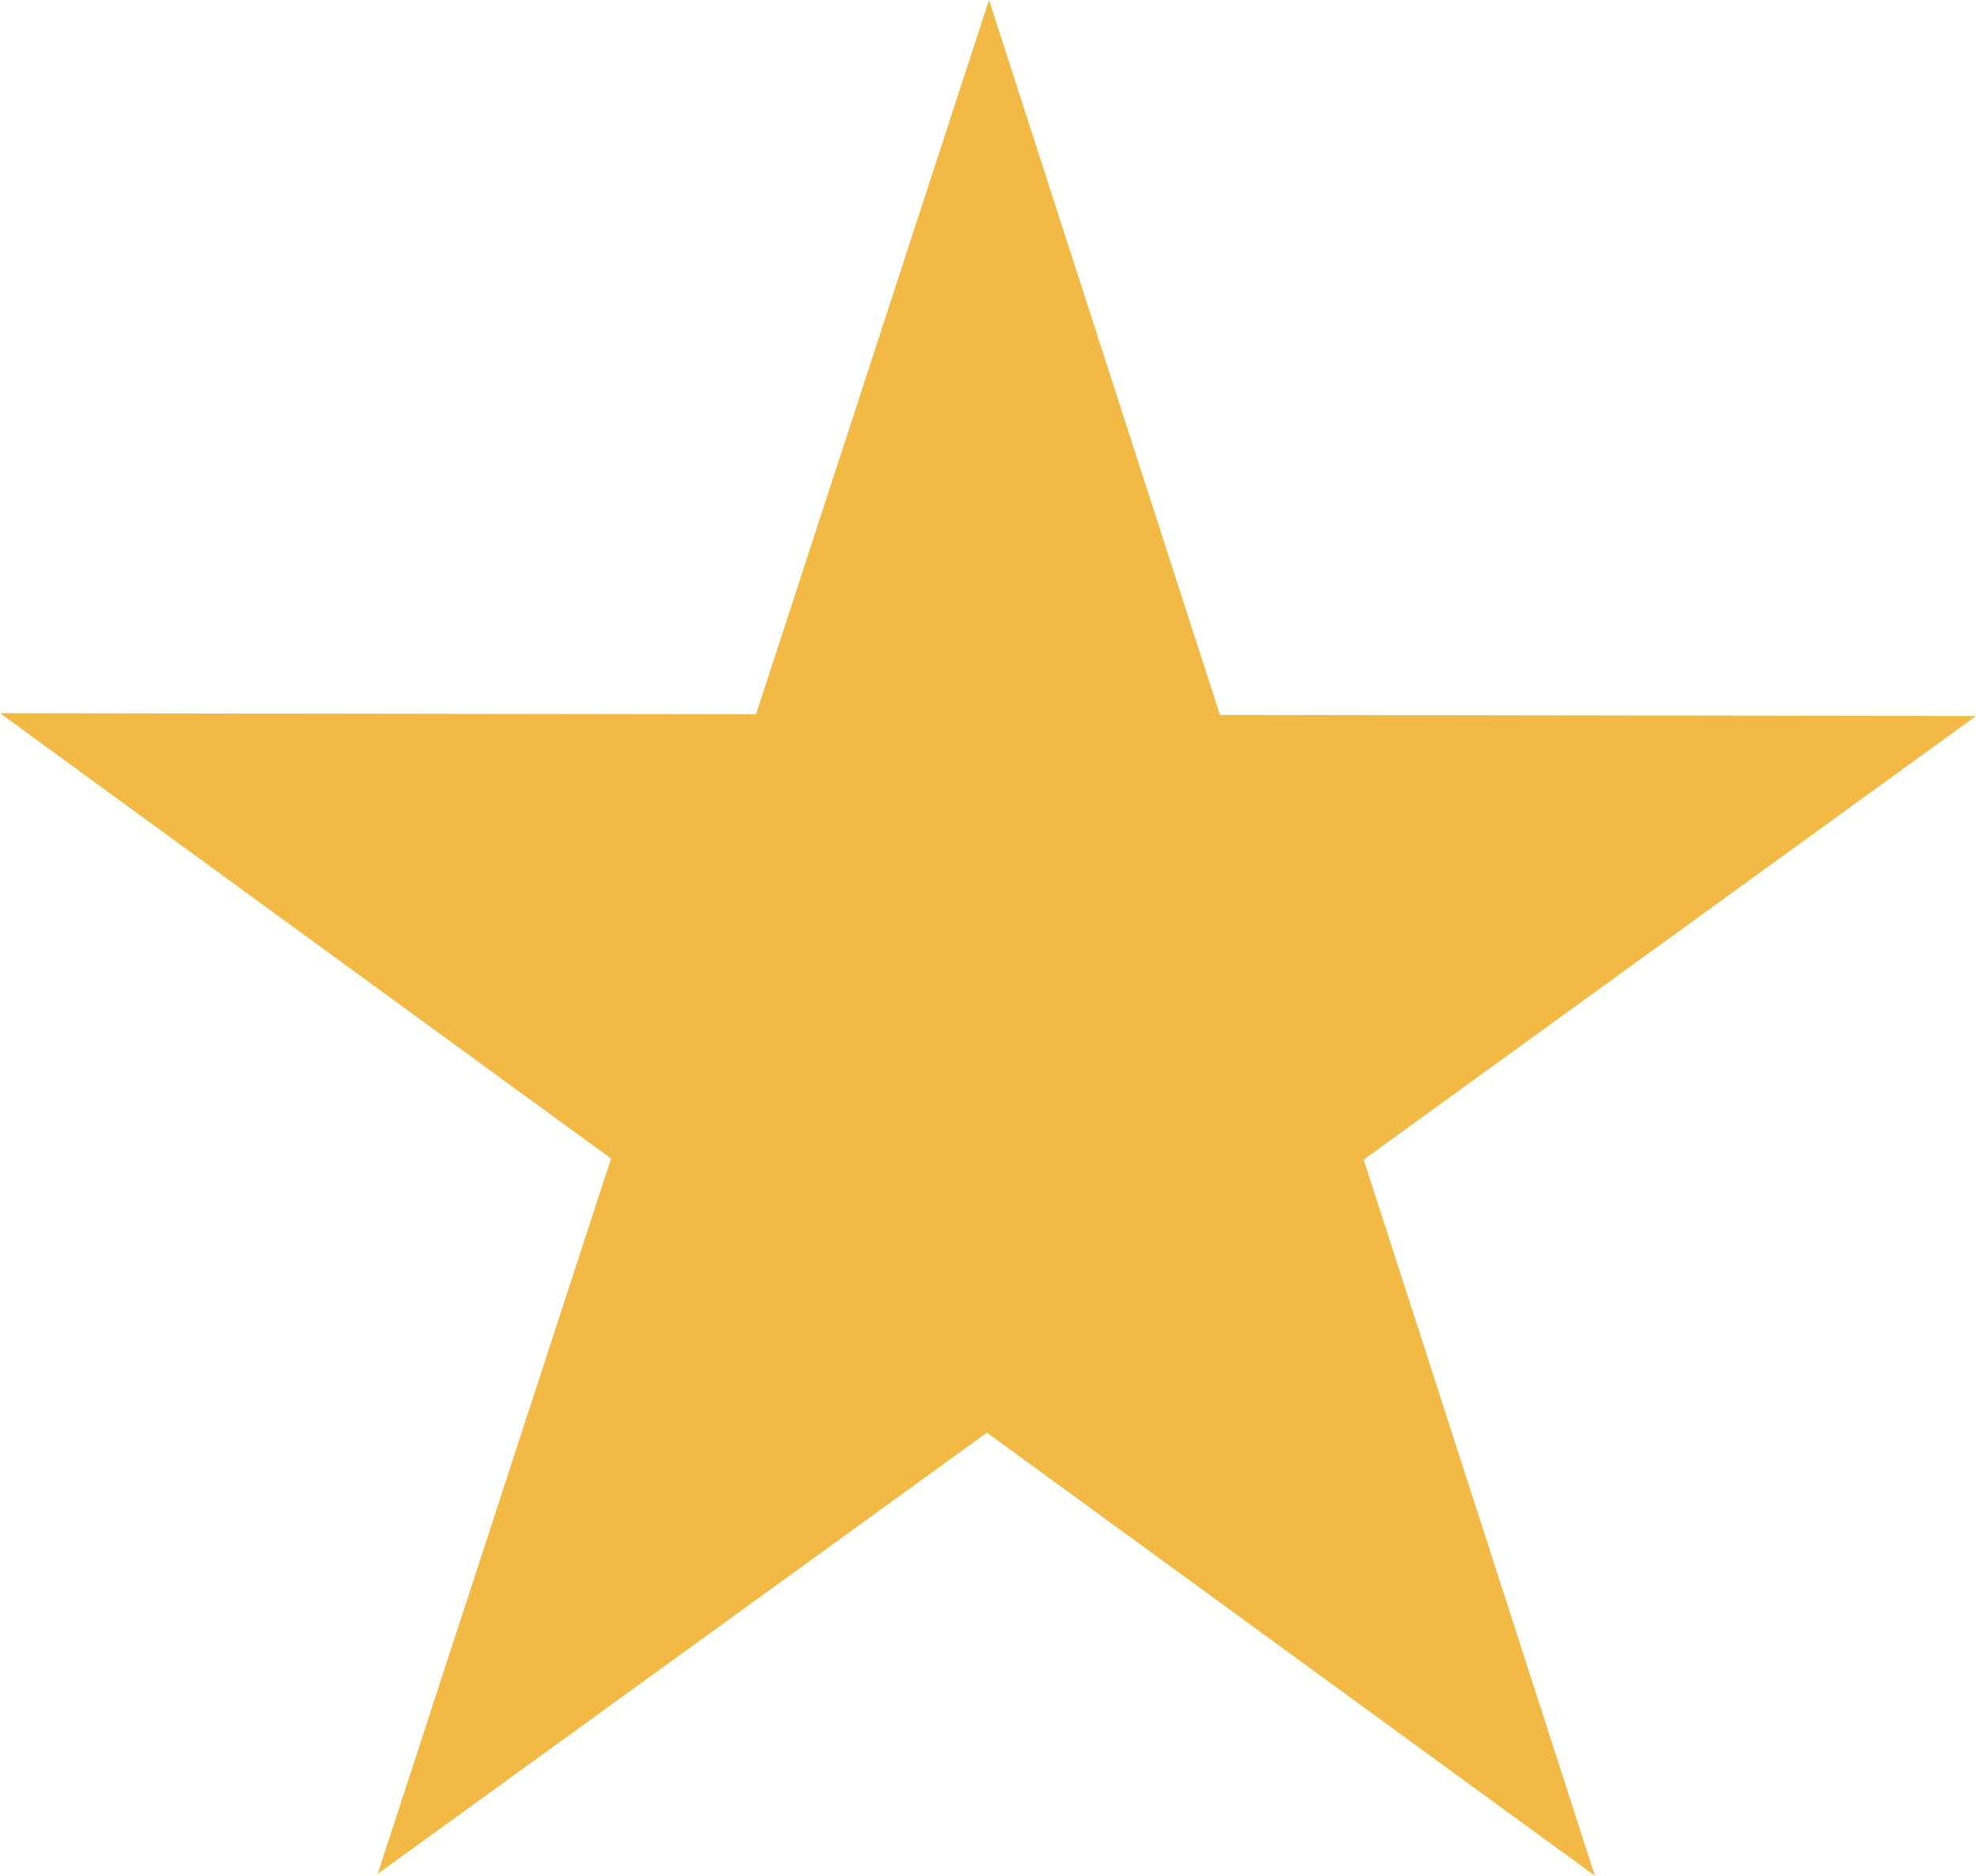
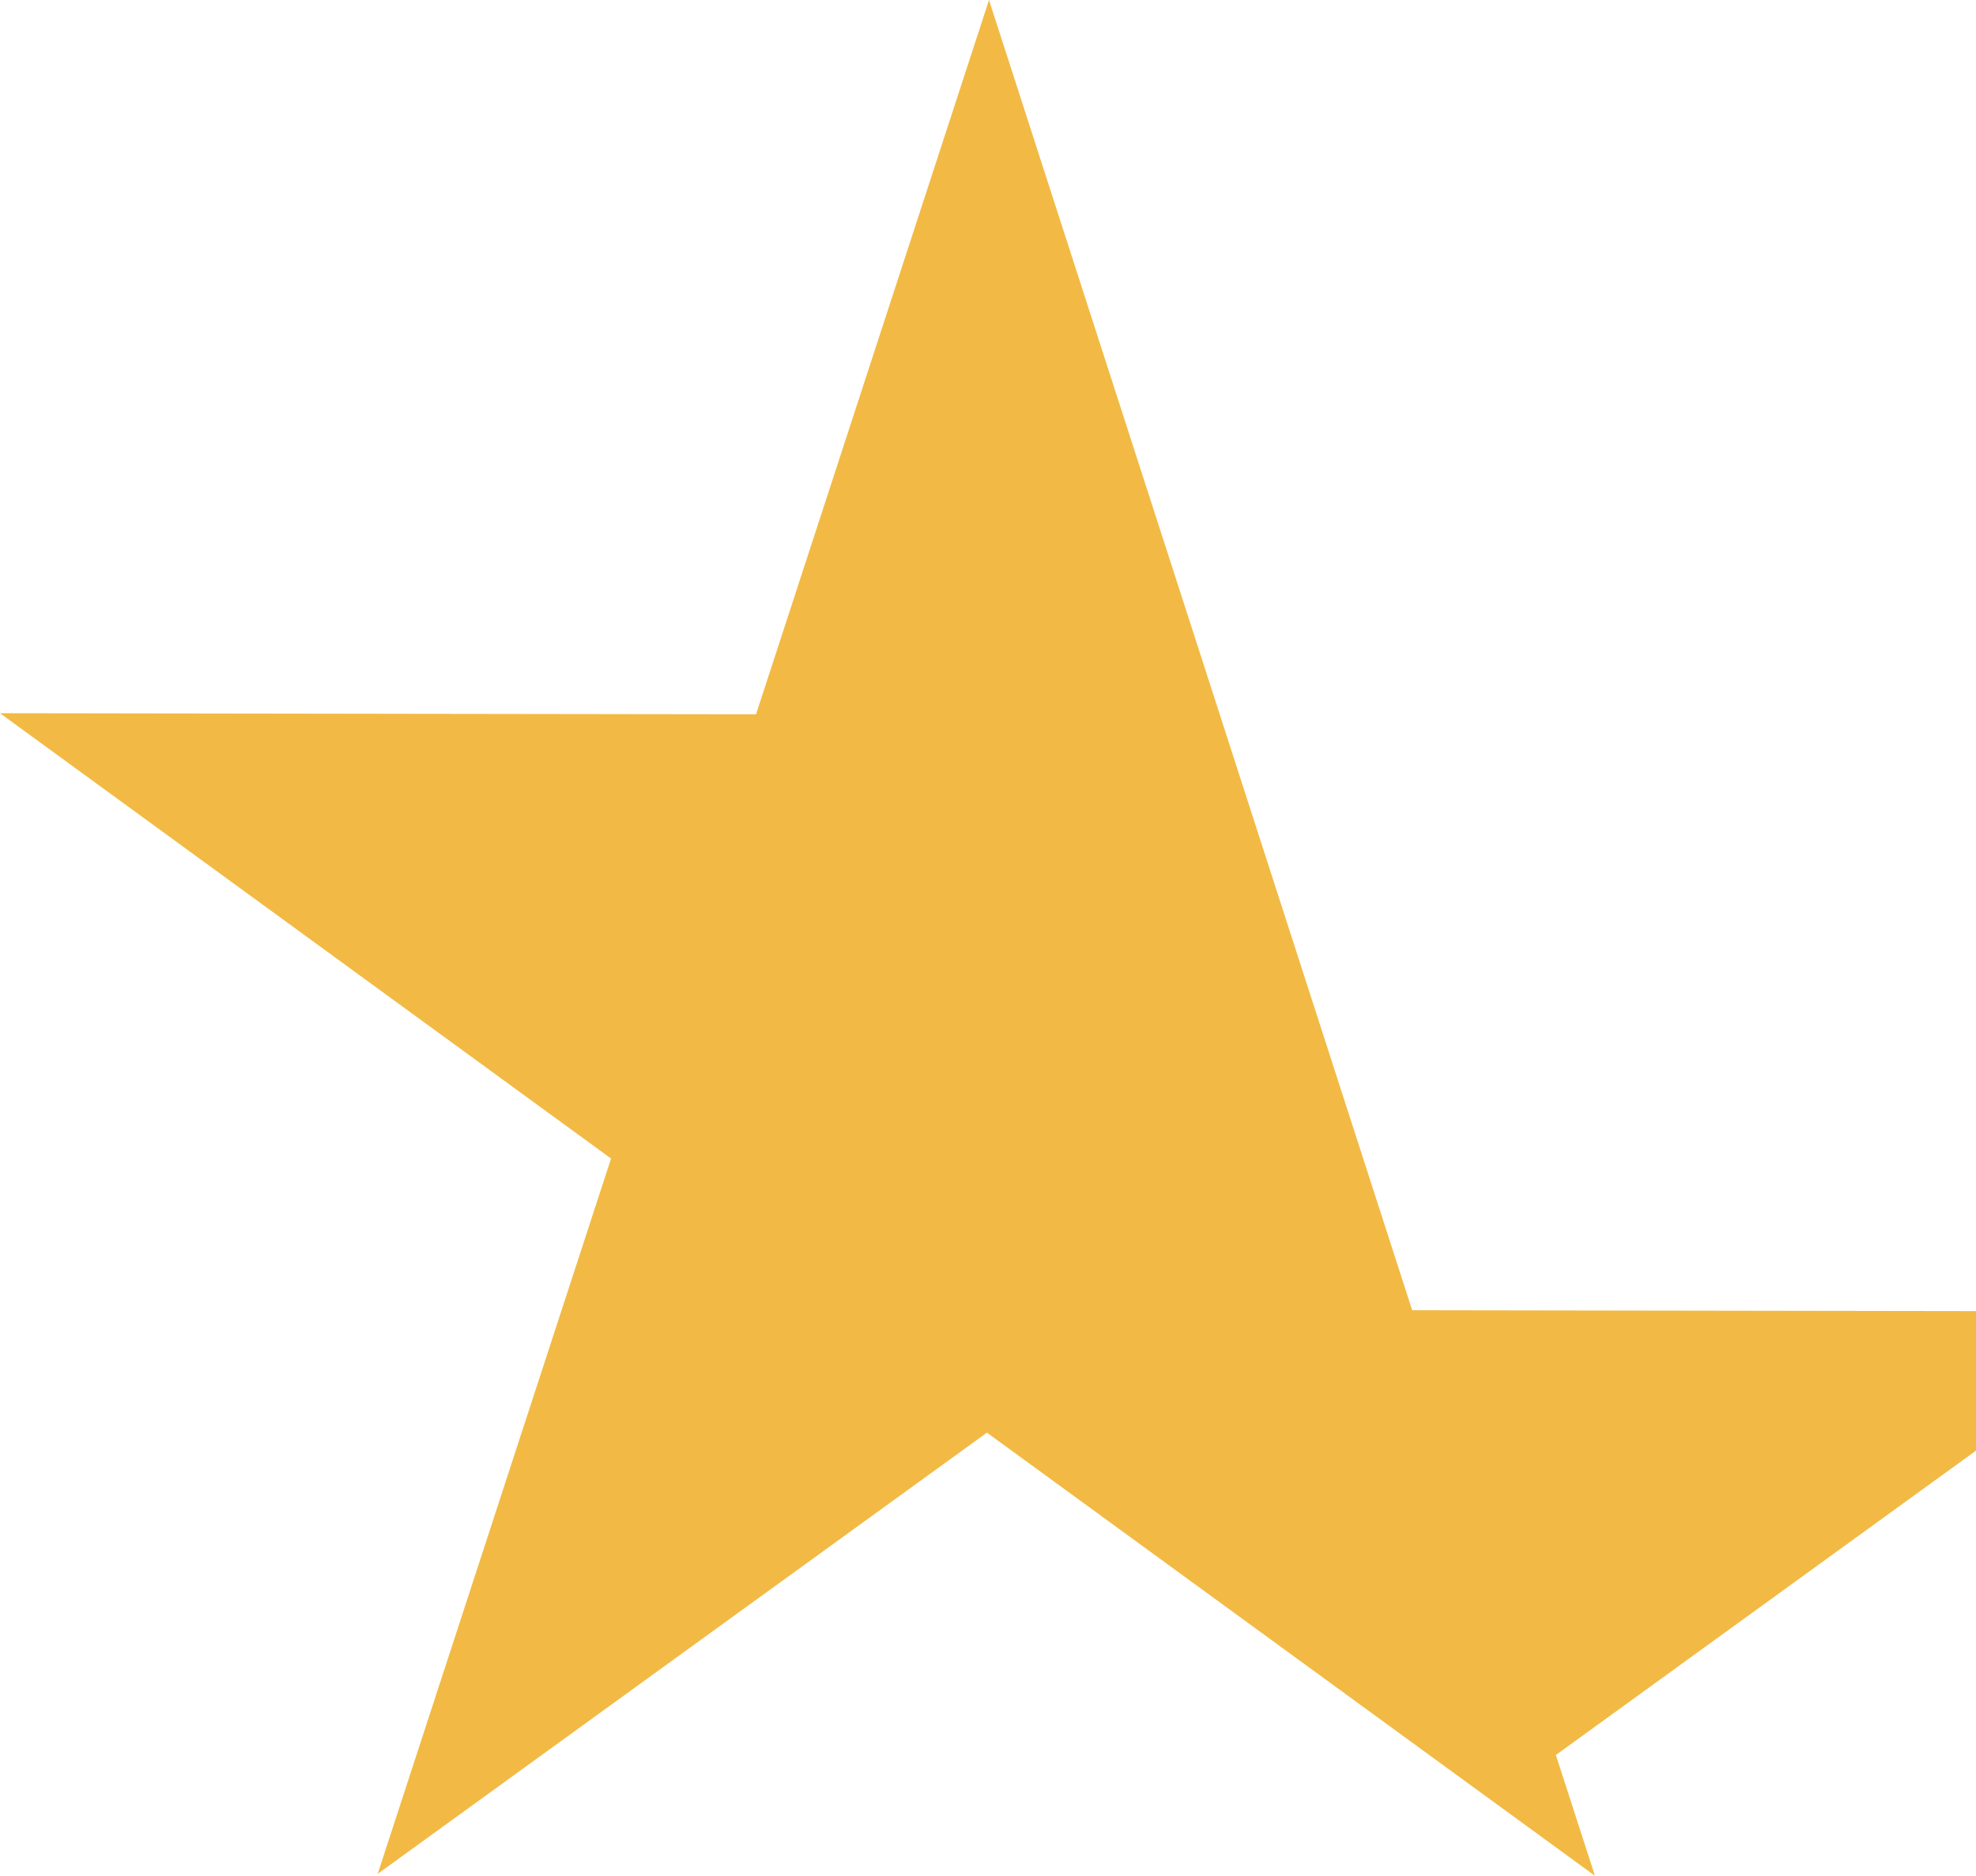
<svg xmlns="http://www.w3.org/2000/svg" width="36.267" height="34.434" viewBox="0 0 36.267 34.434">
-   <path id="Path_48437" data-name="Path 48437" d="M18.152,0,13.876,13.113,0,13.093l11.215,8.175L6.932,34.4l11.182-8.1,11.159,8.135L25.745,23.506l-.717-2.217,11.239-8.144-13.876-.021Z" transform="translate(0 0)" fill="#f2ba44" />
+   <path id="Path_48437" data-name="Path 48437" d="M18.152,0,13.876,13.113,0,13.093l11.215,8.175L6.932,34.4l11.182-8.1,11.159,8.135l-.717-2.217,11.239-8.144-13.876-.021Z" transform="translate(0 0)" fill="#f2ba44" />
</svg>